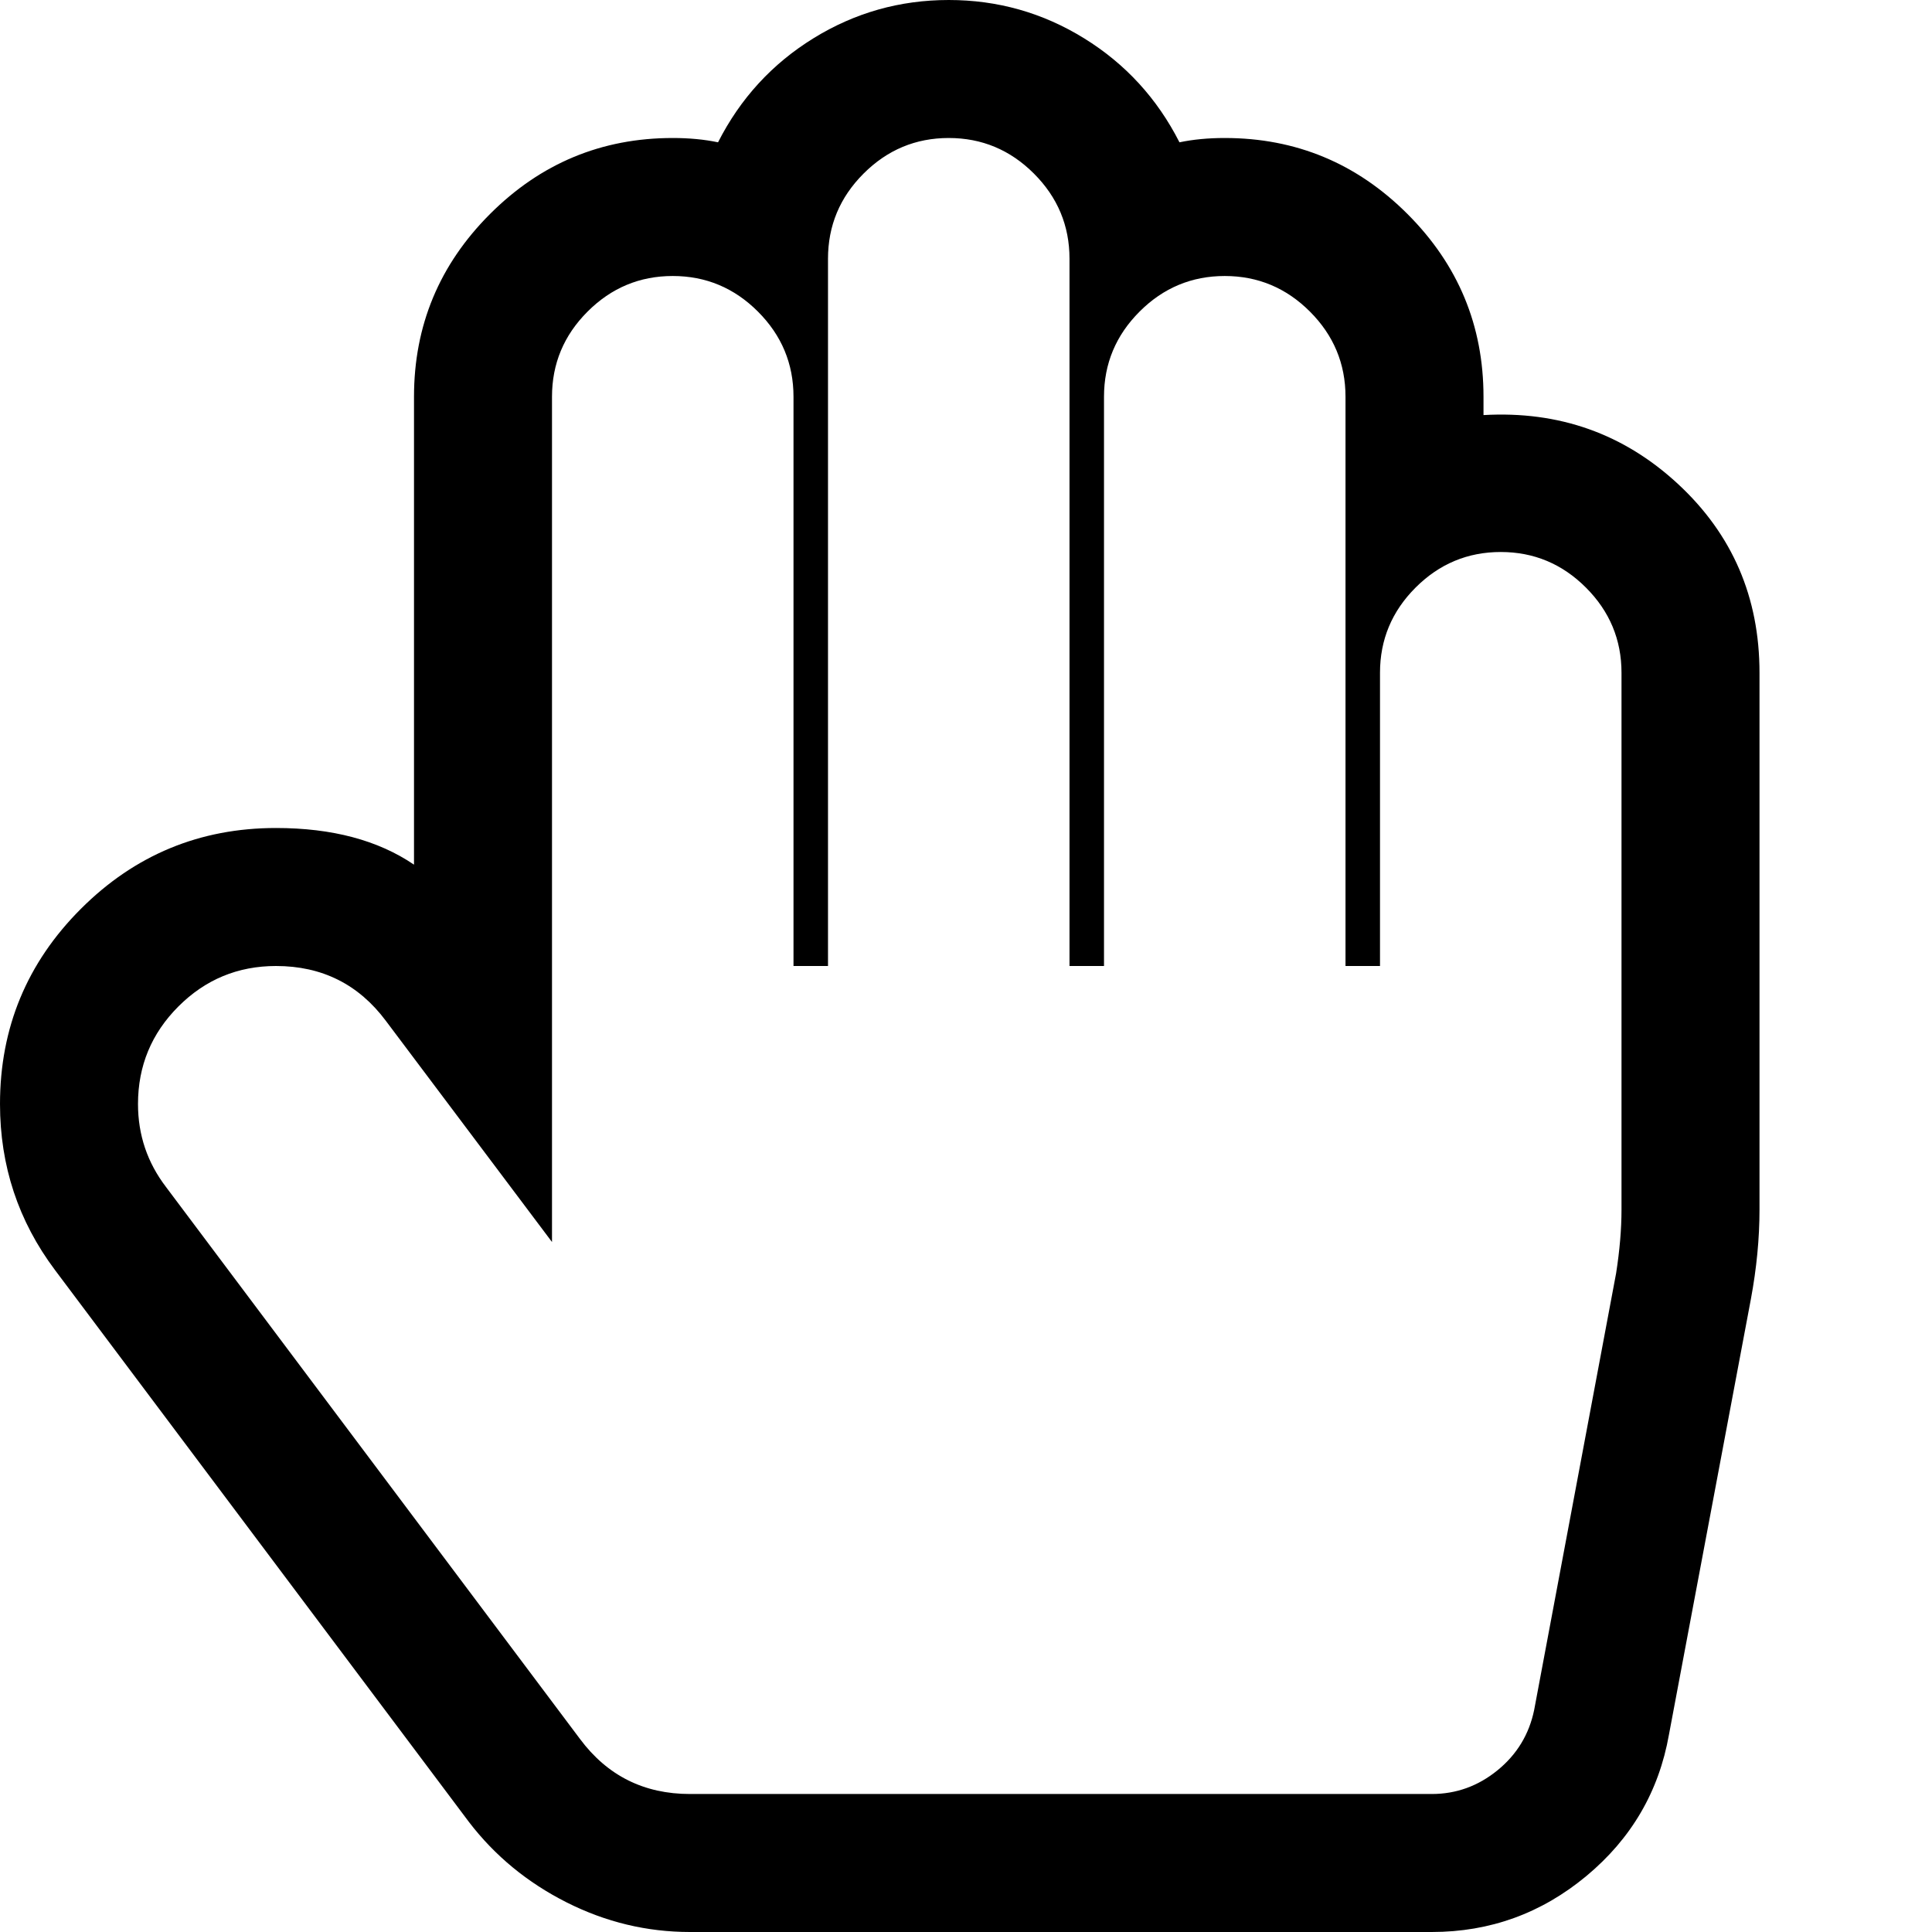
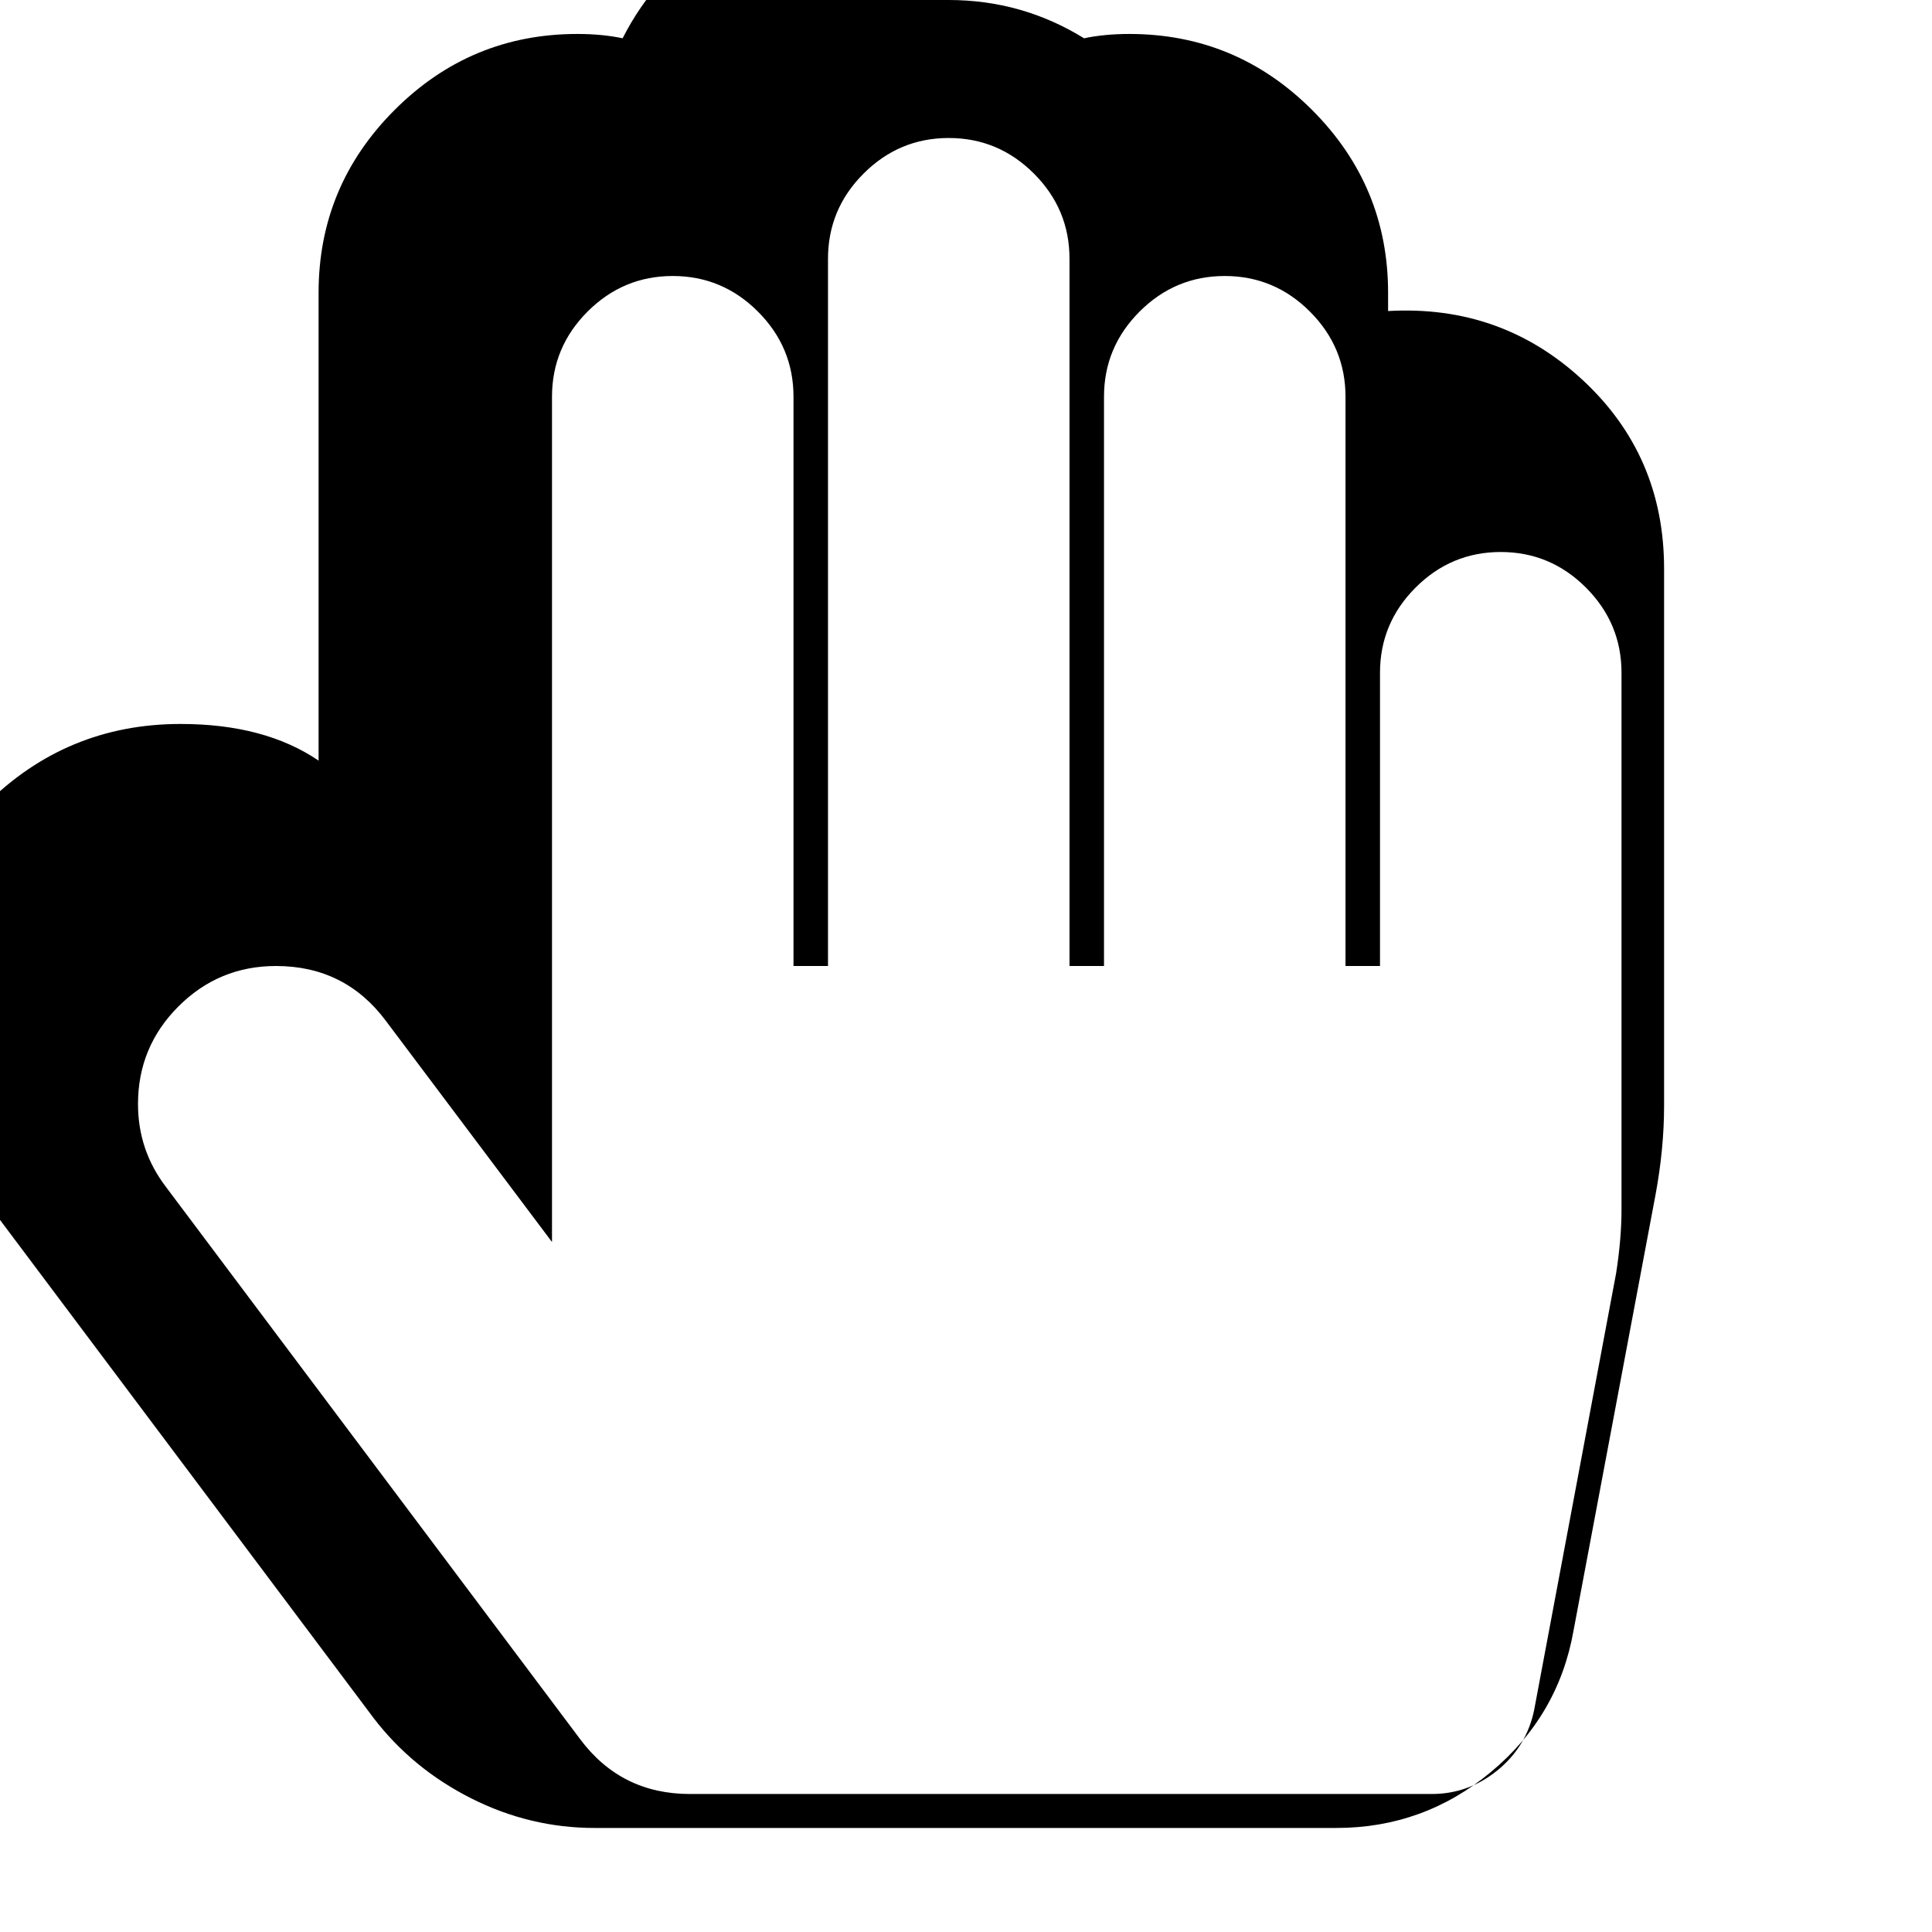
<svg width="1792" height="1792" viewBox="0 0 1792 1792">
-   <path d="M880 128q-46 0-79 33t-33 79v656h-32v-528q0-46-33-79t-79-33-79 33-33 79v784l-154-205q-38-51-102-51-53 0-90.5 37.5t-37.5 90.5q0 43 26 77l384 512q38 51 102 51h688q34 0 61-22t34-56l76-405q5-32 5-59v-498q0-46-33-79t-79-33-79 33-33 79v272h-32v-528q0-46-33-79t-79-33-79 33-33 79v528h-32v-656q0-46-33-79t-79-33zm0-128q68 0 125.5 35.5t88.5 96.5q19-4 42-4 99 0 169.5 70.5t70.5 169.5v17q105-6 180.5 64t75.5 175v498q0 40-8 83l-76 404q-14 79-76.5 131t-143.5 52h-688q-60 0-114.5-27.5t-90.5-74.5l-384-512q-51-68-51-154 0-106 75-181t181-75q78 0 128 34v-434q0-99 70.5-169.5t169.5-70.5q23 0 42 4 31-61 88.5-96.5t125.5-35.5z" />
+   <path d="M880 128q-46 0-79 33t-33 79v656h-32v-528q0-46-33-79t-79-33-79 33-33 79v784l-154-205q-38-51-102-51-53 0-90.5 37.5t-37.5 90.5q0 43 26 77l384 512q38 51 102 51h688q34 0 61-22t34-56l76-405q5-32 5-59v-498q0-46-33-79t-79-33-79 33-33 79v272h-32v-528q0-46-33-79t-79-33-79 33-33 79v528h-32v-656q0-46-33-79t-79-33zm0-128q68 0 125.5 35.5q19-4 42-4 99 0 169.5 70.5t70.5 169.5v17q105-6 180.5 64t75.5 175v498q0 40-8 83l-76 404q-14 79-76.5 131t-143.5 52h-688q-60 0-114.5-27.5t-90.5-74.5l-384-512q-51-68-51-154 0-106 75-181t181-75q78 0 128 34v-434q0-99 70.5-169.5t169.5-70.5q23 0 42 4 31-61 88.5-96.5t125.5-35.5z" />
</svg>